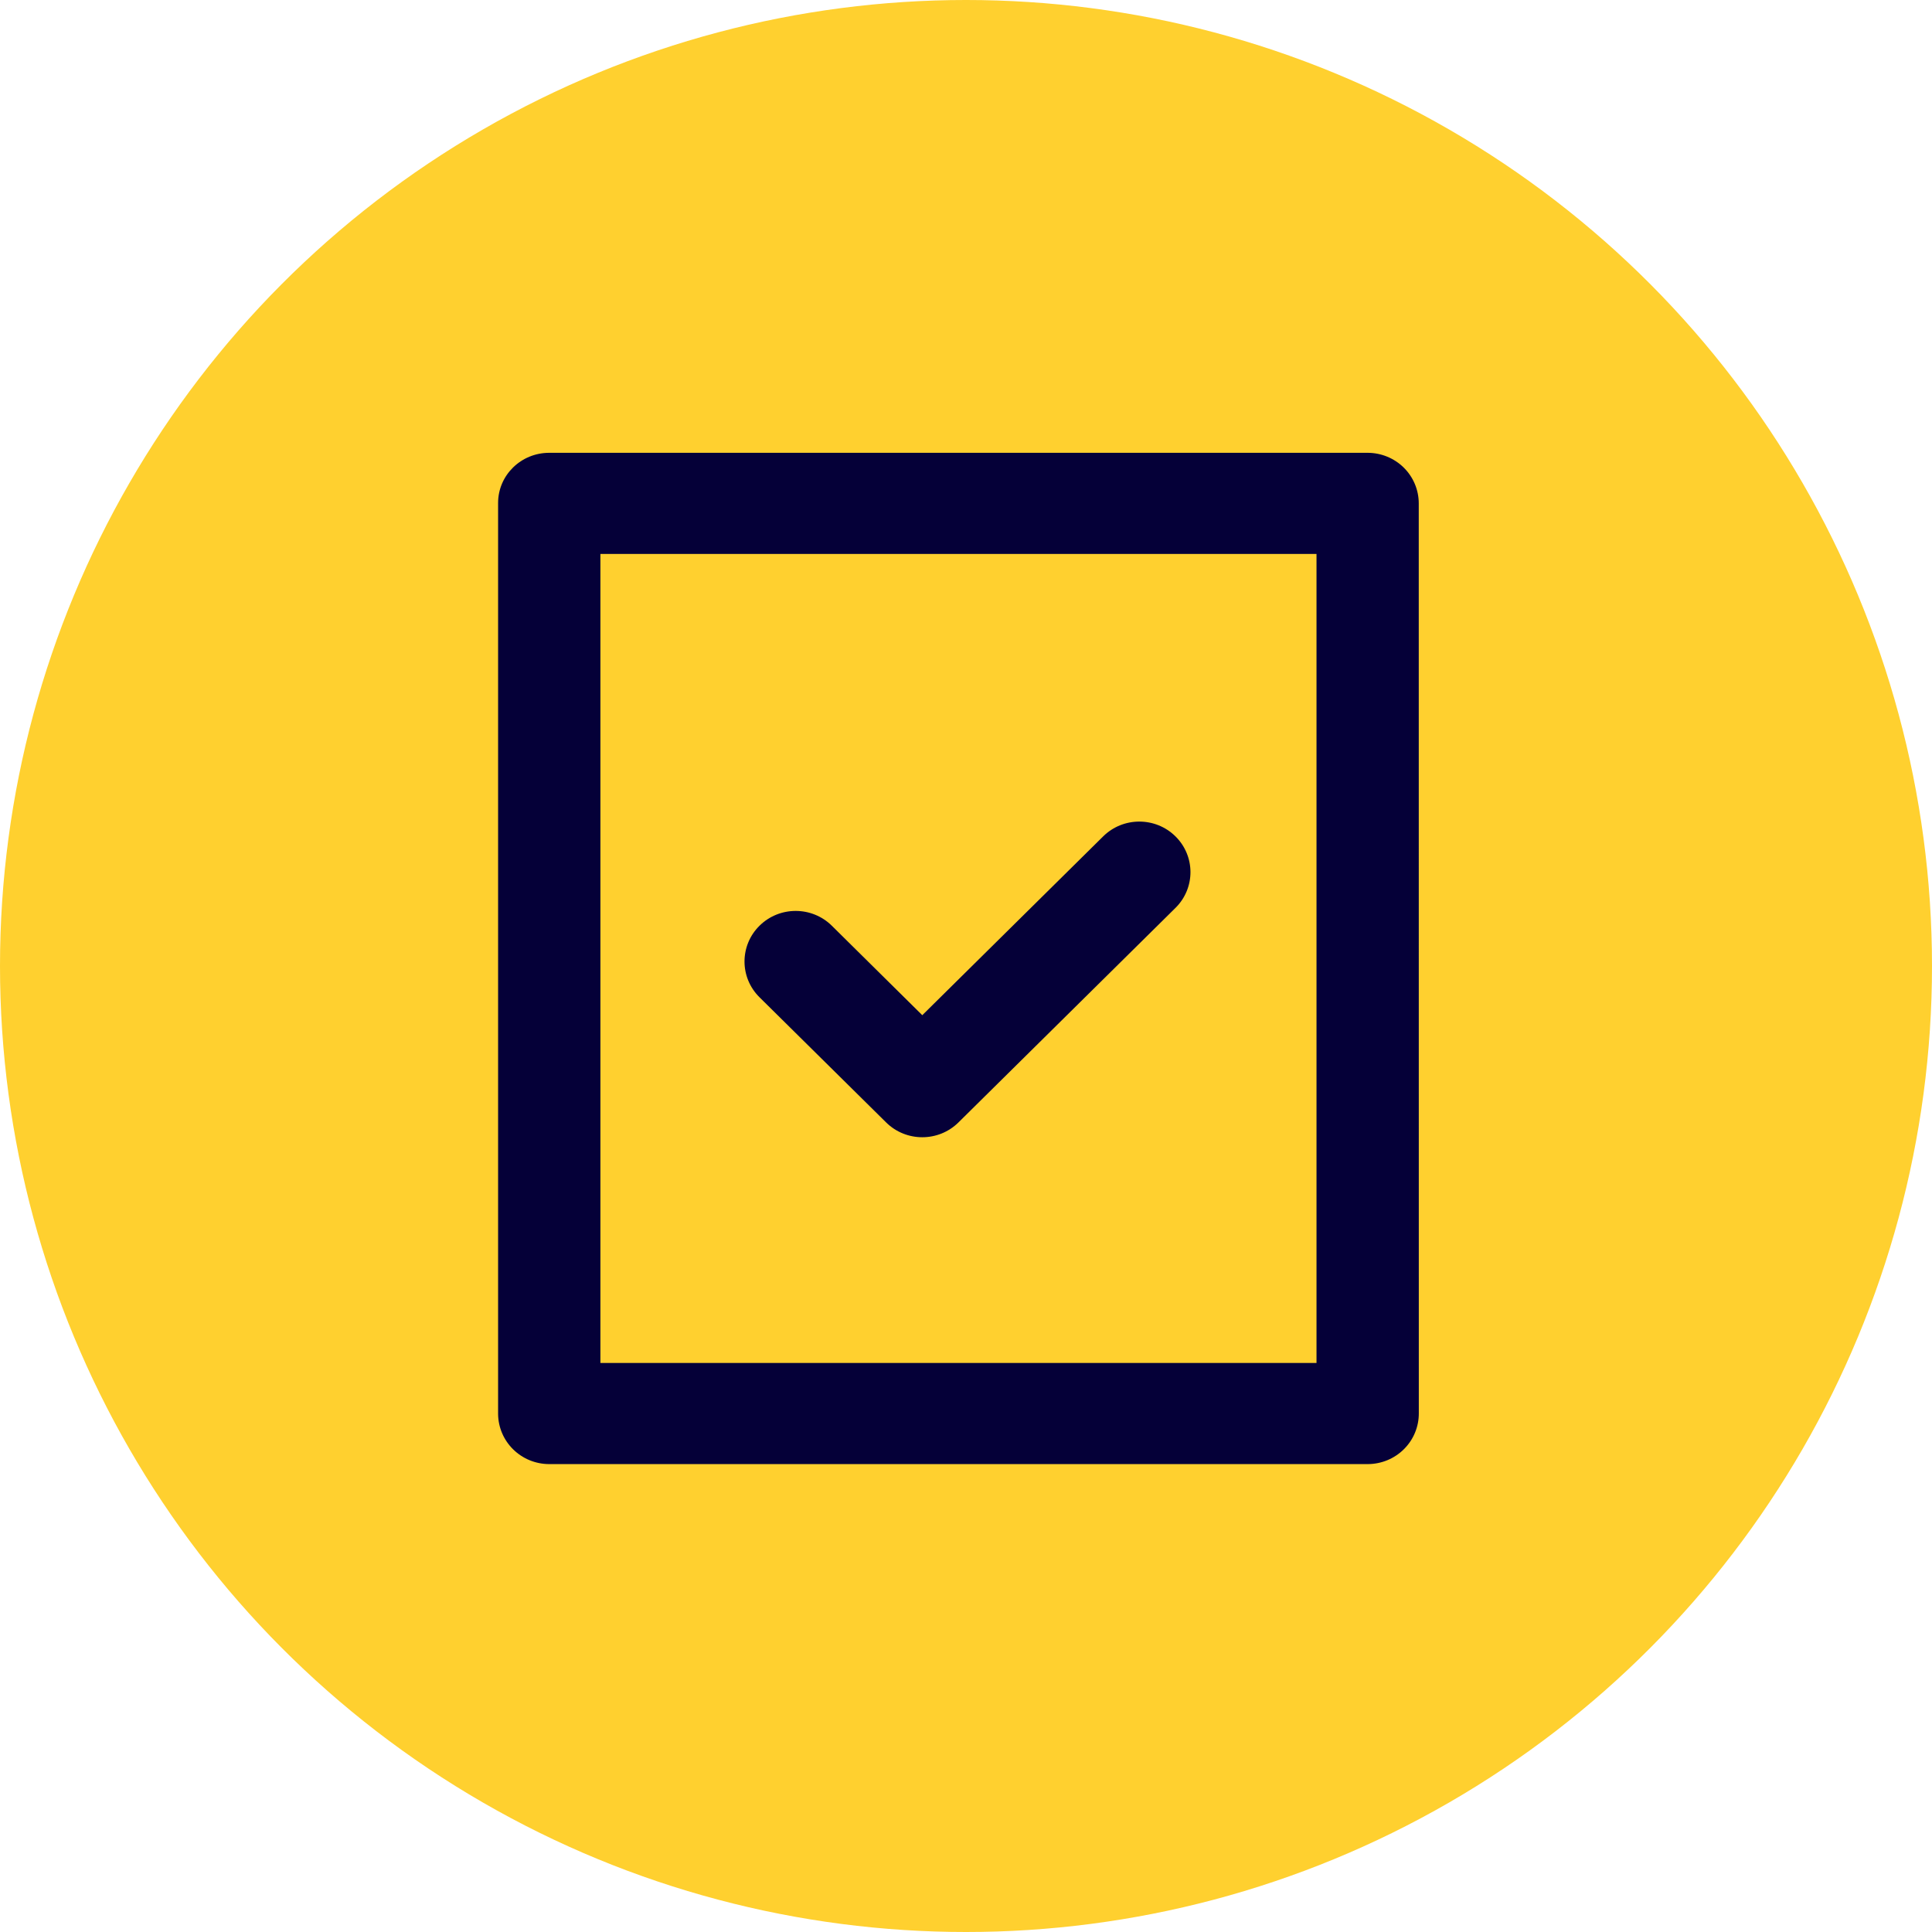
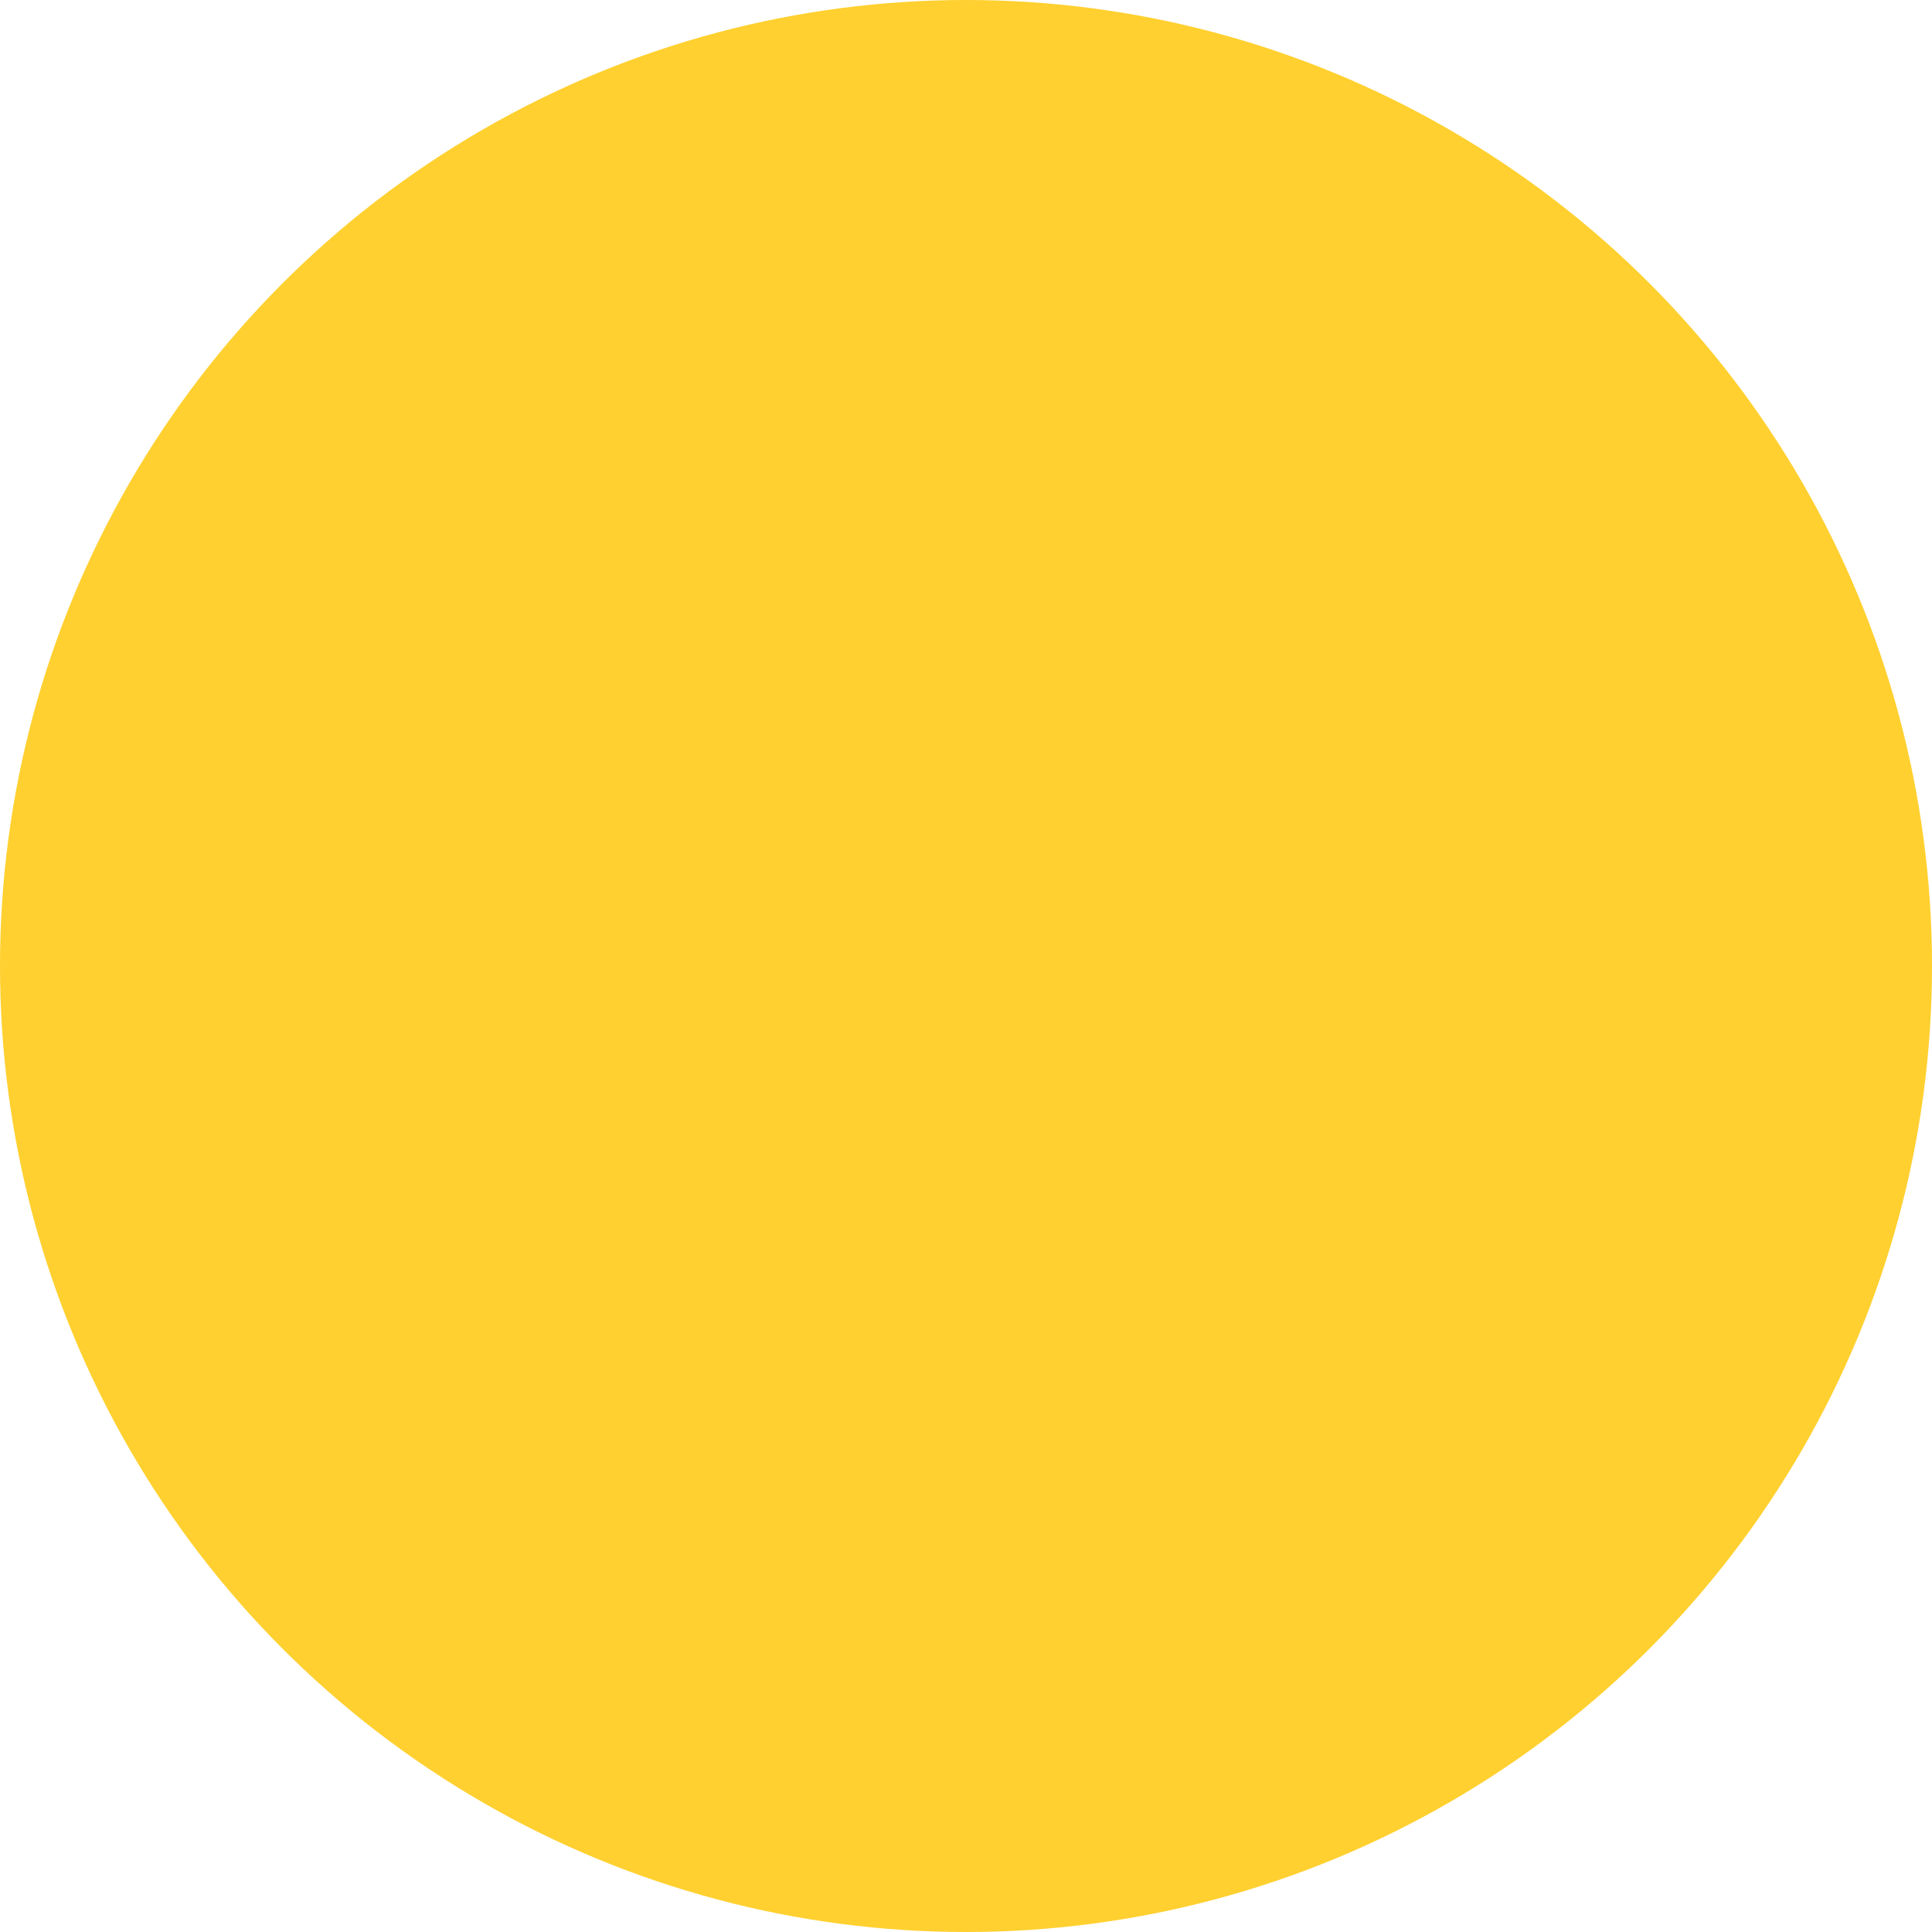
<svg xmlns="http://www.w3.org/2000/svg" width="128" height="128" viewBox="0 0 128 128" fill="none">
  <circle cx="64" cy="64" r="64" fill="#FFD02F" />
-   <path d="M87.222 36.7H39.778V90.3H87.222V36.7ZM33 33.323C33 31.487 34.515 30 36.386 30H90.608C91.506 30 92.368 30.353 93.004 30.981C93.639 31.609 93.996 32.462 93.996 33.35L94 93.626C94.003 94.067 93.918 94.503 93.751 94.91C93.584 95.318 93.337 95.689 93.024 96.002C92.712 96.316 92.34 96.565 91.93 96.736C91.52 96.907 91.08 96.997 90.635 97H36.365C35.475 96.994 34.623 96.642 33.994 96.02C33.364 95.398 33.007 94.557 33 93.677V33.323ZM61.104 67.259L73.087 55.413C74.41 54.105 76.556 54.105 77.879 55.413C79.202 56.721 79.202 58.842 77.879 60.15L63.5 74.364C62.177 75.672 60.031 75.672 58.708 74.364L50.318 66.071C48.995 64.762 48.995 62.64 50.319 61.332C51.643 60.024 53.789 60.025 55.112 61.333L61.104 67.259Z" fill="#050038" />
</svg>